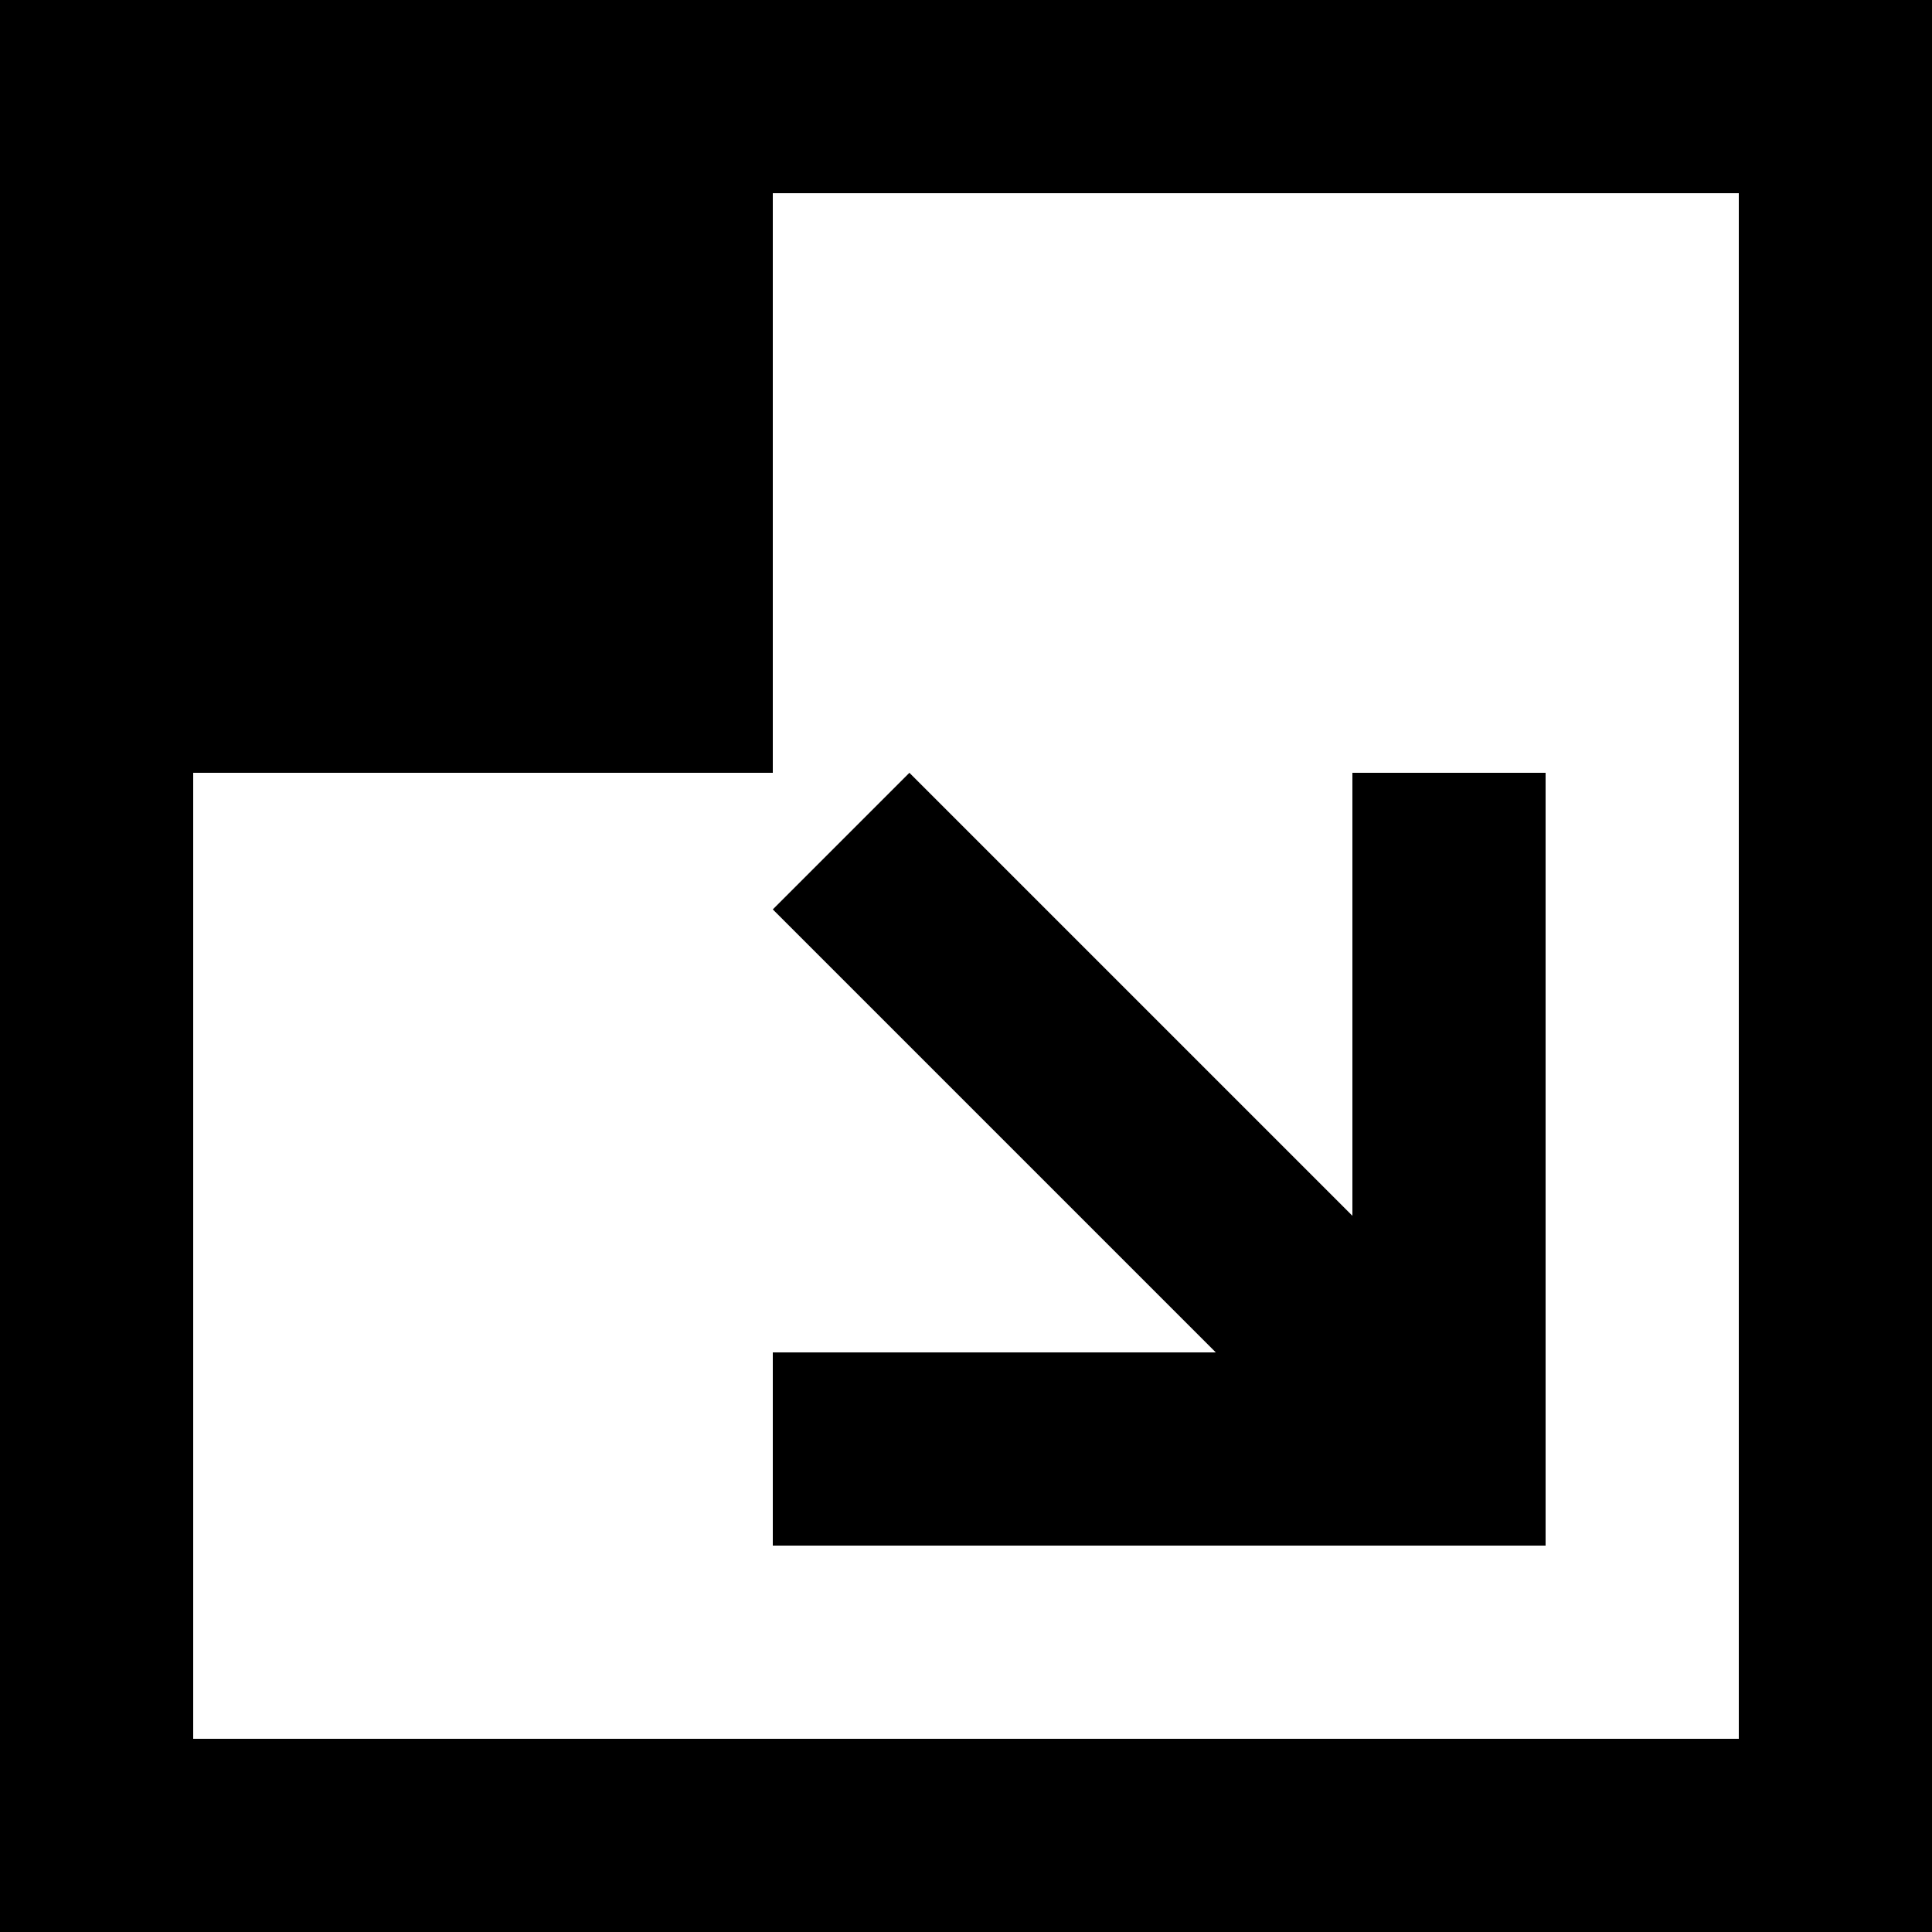
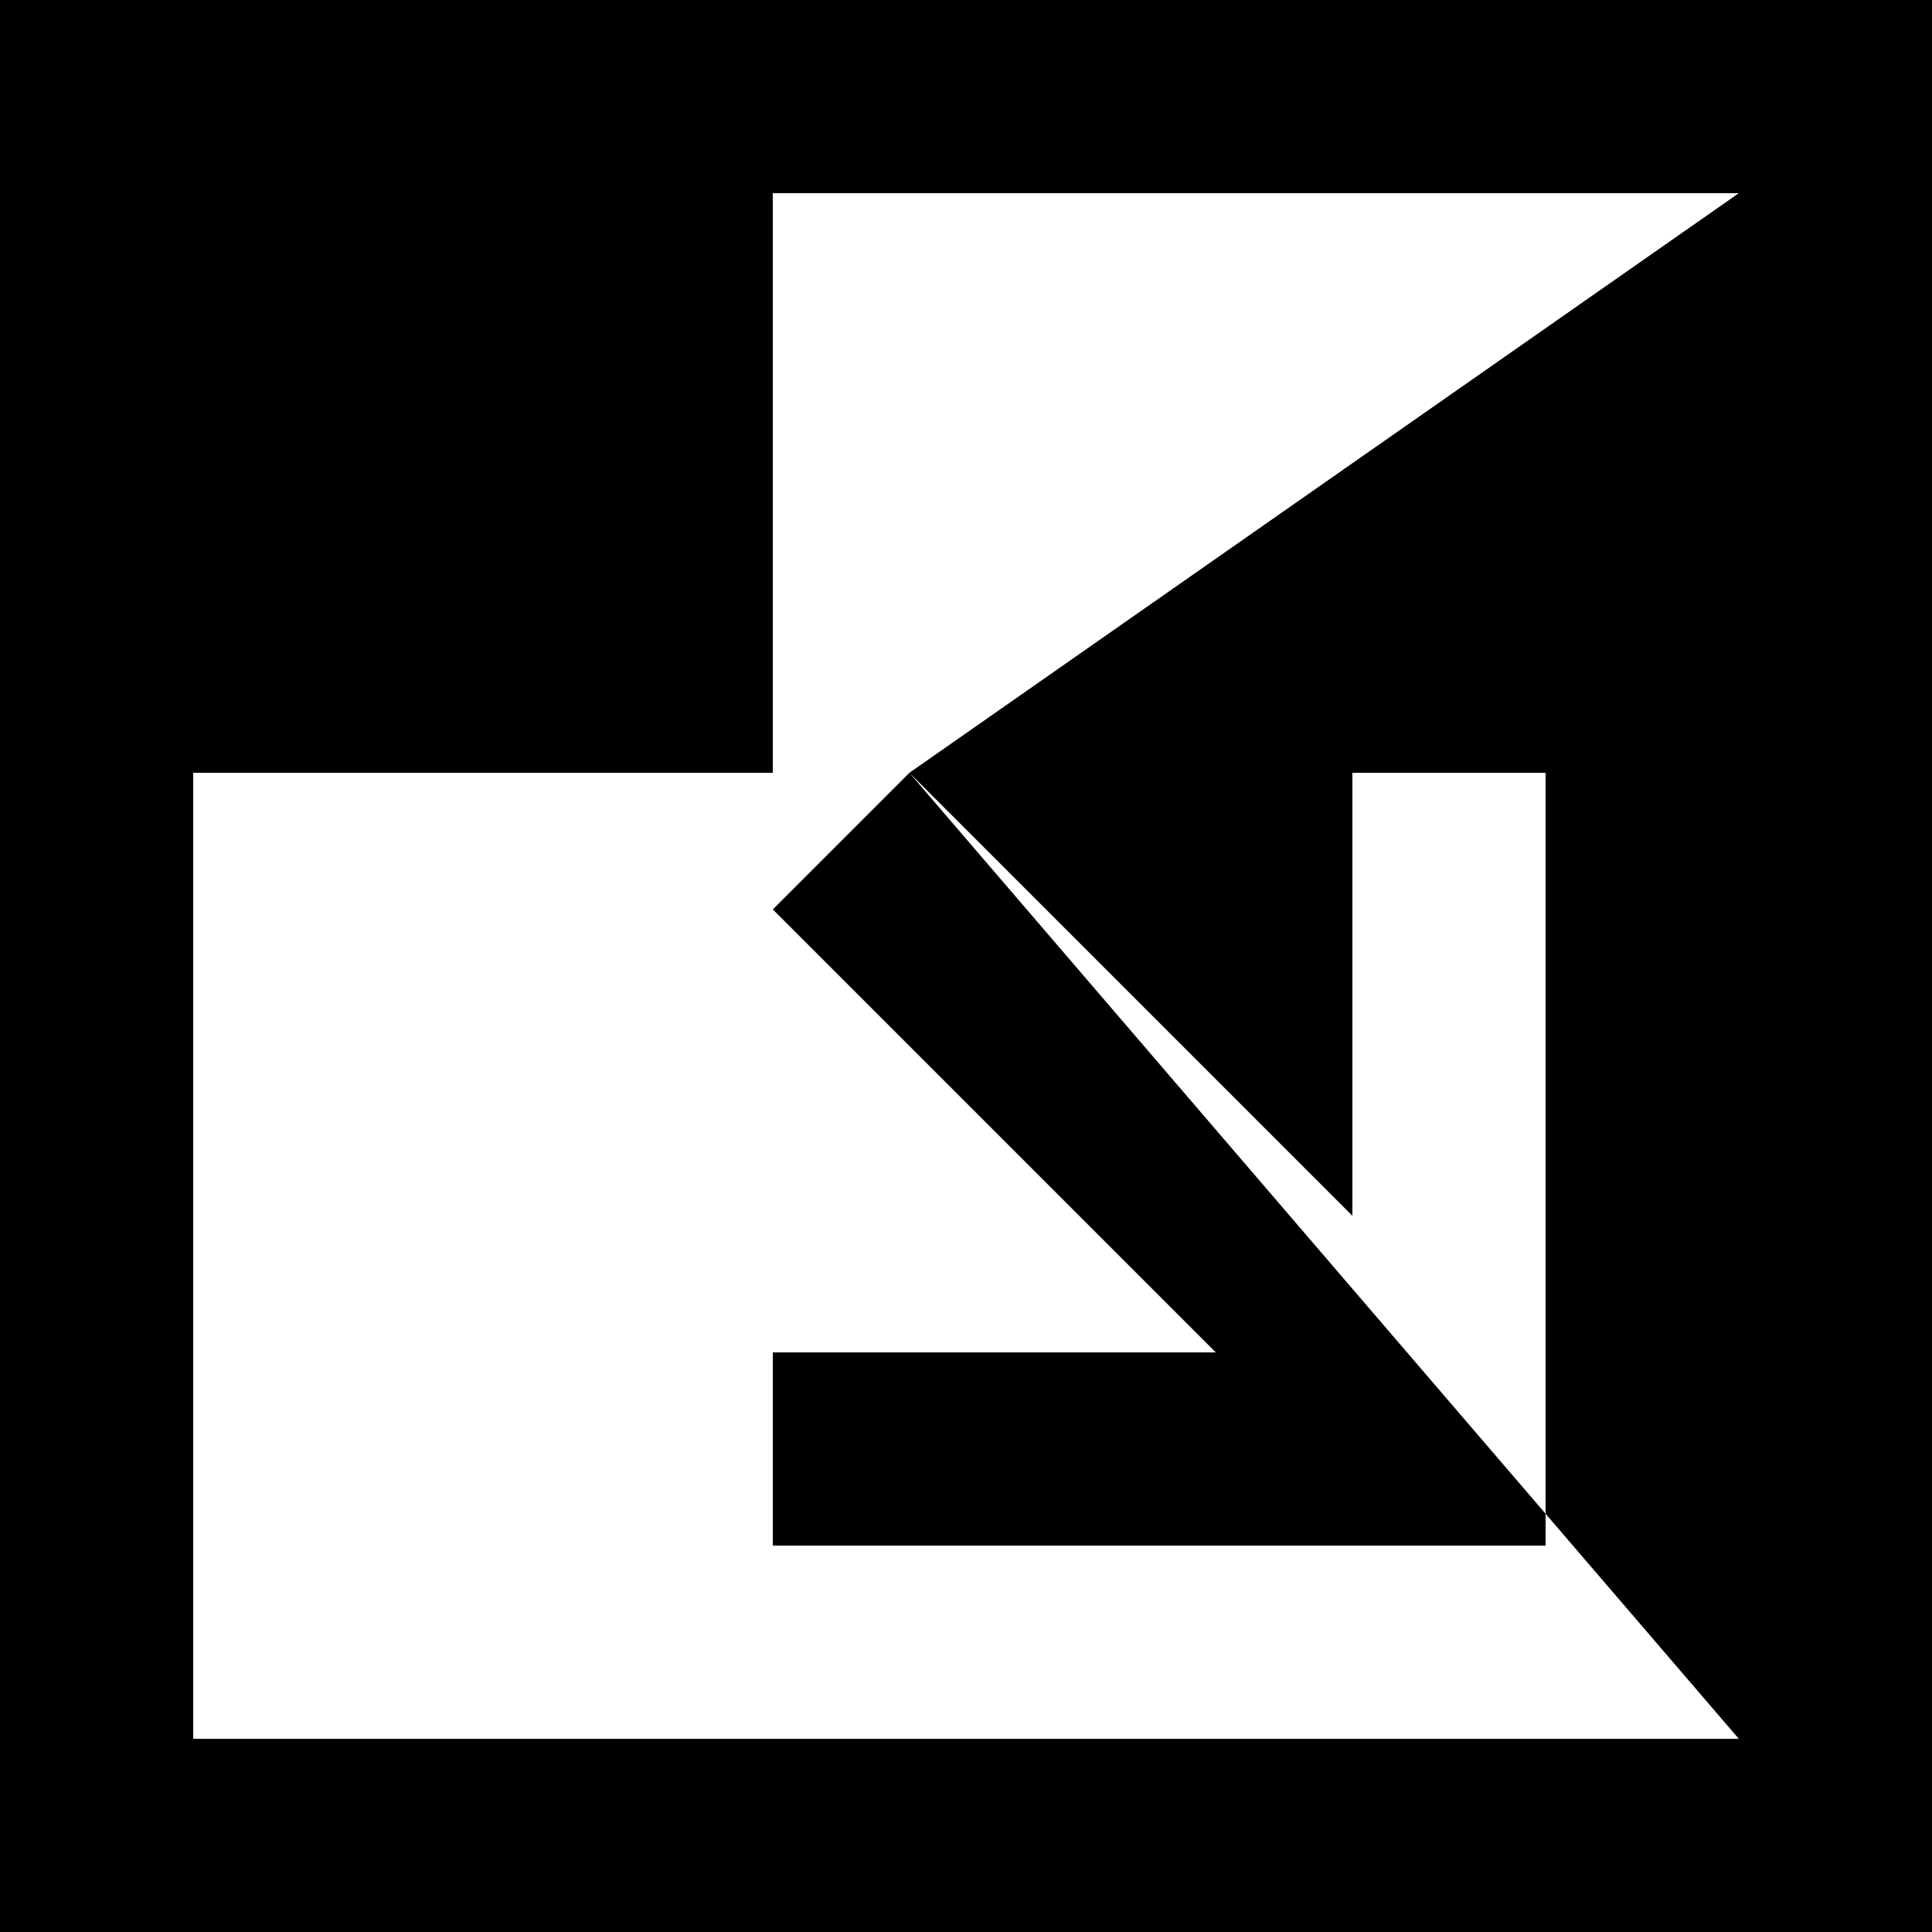
<svg xmlns="http://www.w3.org/2000/svg" width="800px" height="800px" viewBox="0 0 20 20" version="1.1">
  <title>arrow_right_corner_down [#276]</title>
  <desc>Created with Sketch.</desc>
  <defs>

</defs>
  <g id="Page-1" stroke="none" stroke-width="1" fill="none" fill-rule="evenodd">
    <g id="Dribbble-Light-Preview" transform="translate(-300, -6919)" fill="#000000">
      <g id="icons" transform="translate(56, 160)">
-         <path d="M253.414,6767 L258,6771.586 L258,6767 L260,6767 L260,6775 L252,6775 L252,6773 L256.586,6773 L252,6768.414 L253.414,6767 Z M262,6761 L262,6777 L246,6777 L246,6767 L252,6767 L252,6761 L262,6761 Z M244,6779 L264,6779 L264,6759 L244,6759 L244,6779 Z" id="arrow_right_corner_down-[#276]">
+         <path d="M253.414,6767 L258,6771.586 L258,6767 L260,6767 L260,6775 L252,6775 L252,6773 L256.586,6773 L252,6768.414 L253.414,6767 Z L262,6777 L246,6777 L246,6767 L252,6767 L252,6761 L262,6761 Z M244,6779 L264,6779 L264,6759 L244,6759 L244,6779 Z" id="arrow_right_corner_down-[#276]">

</path>
      </g>
    </g>
  </g>
</svg>